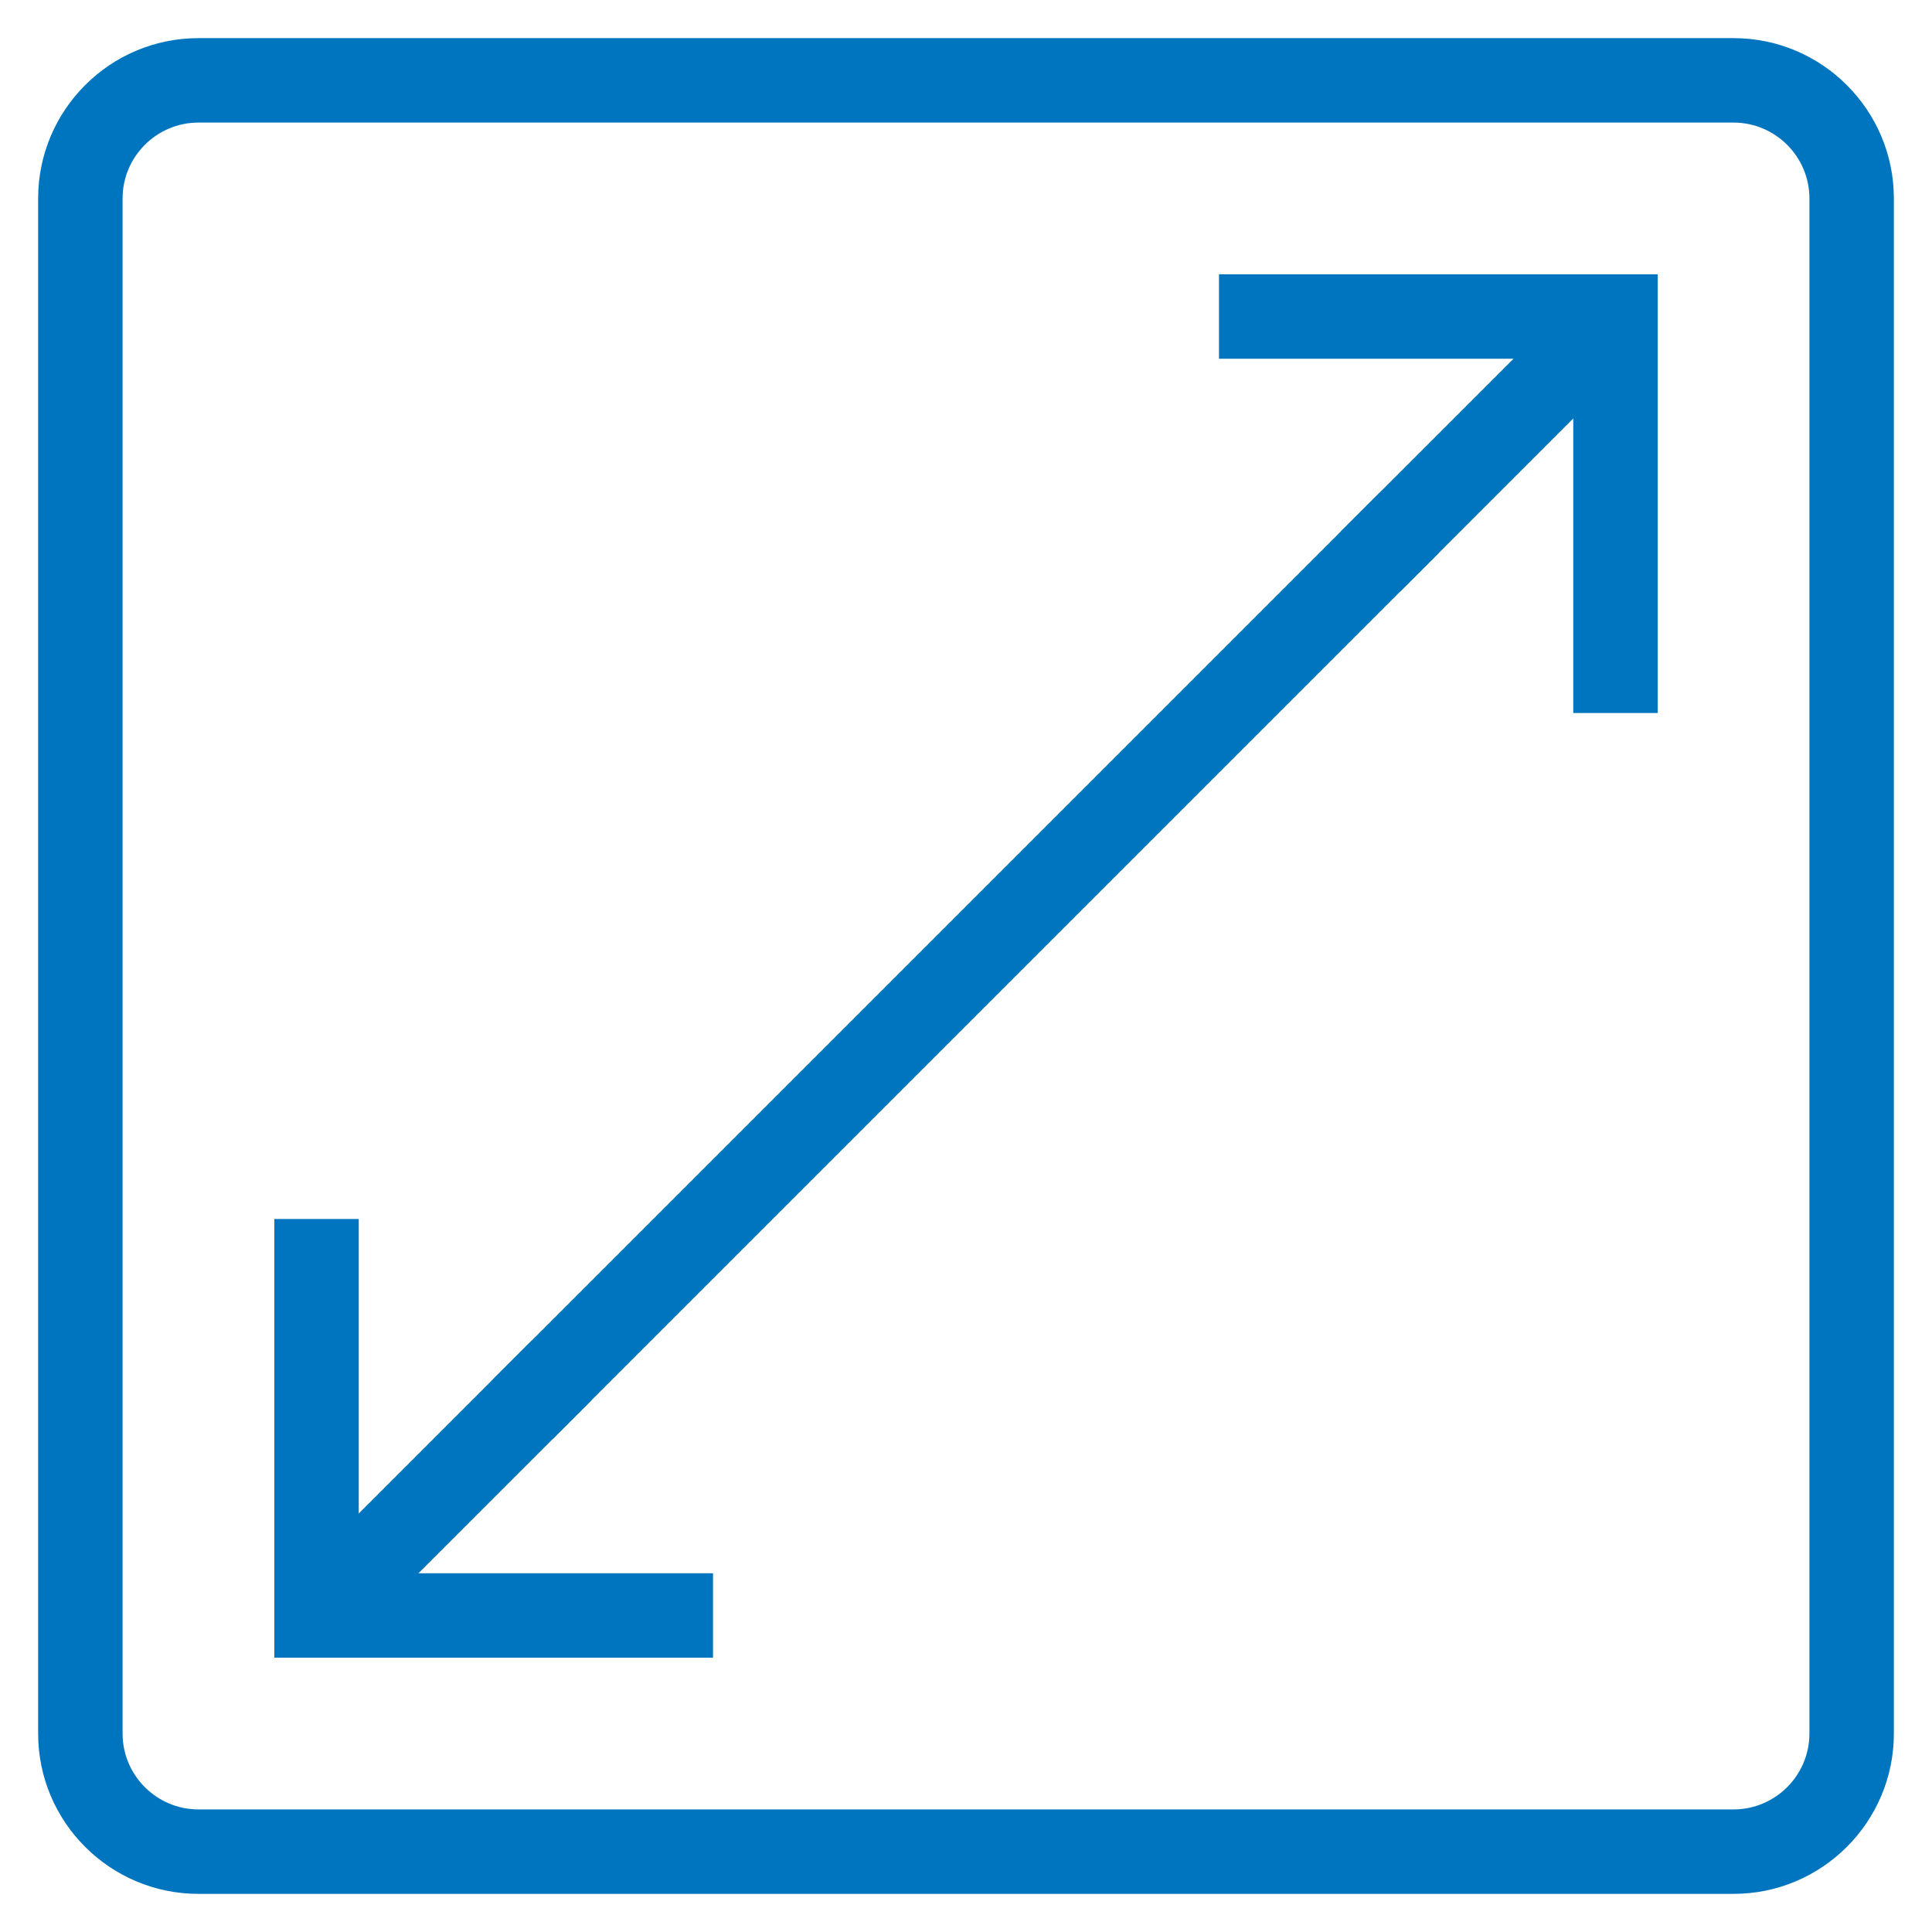
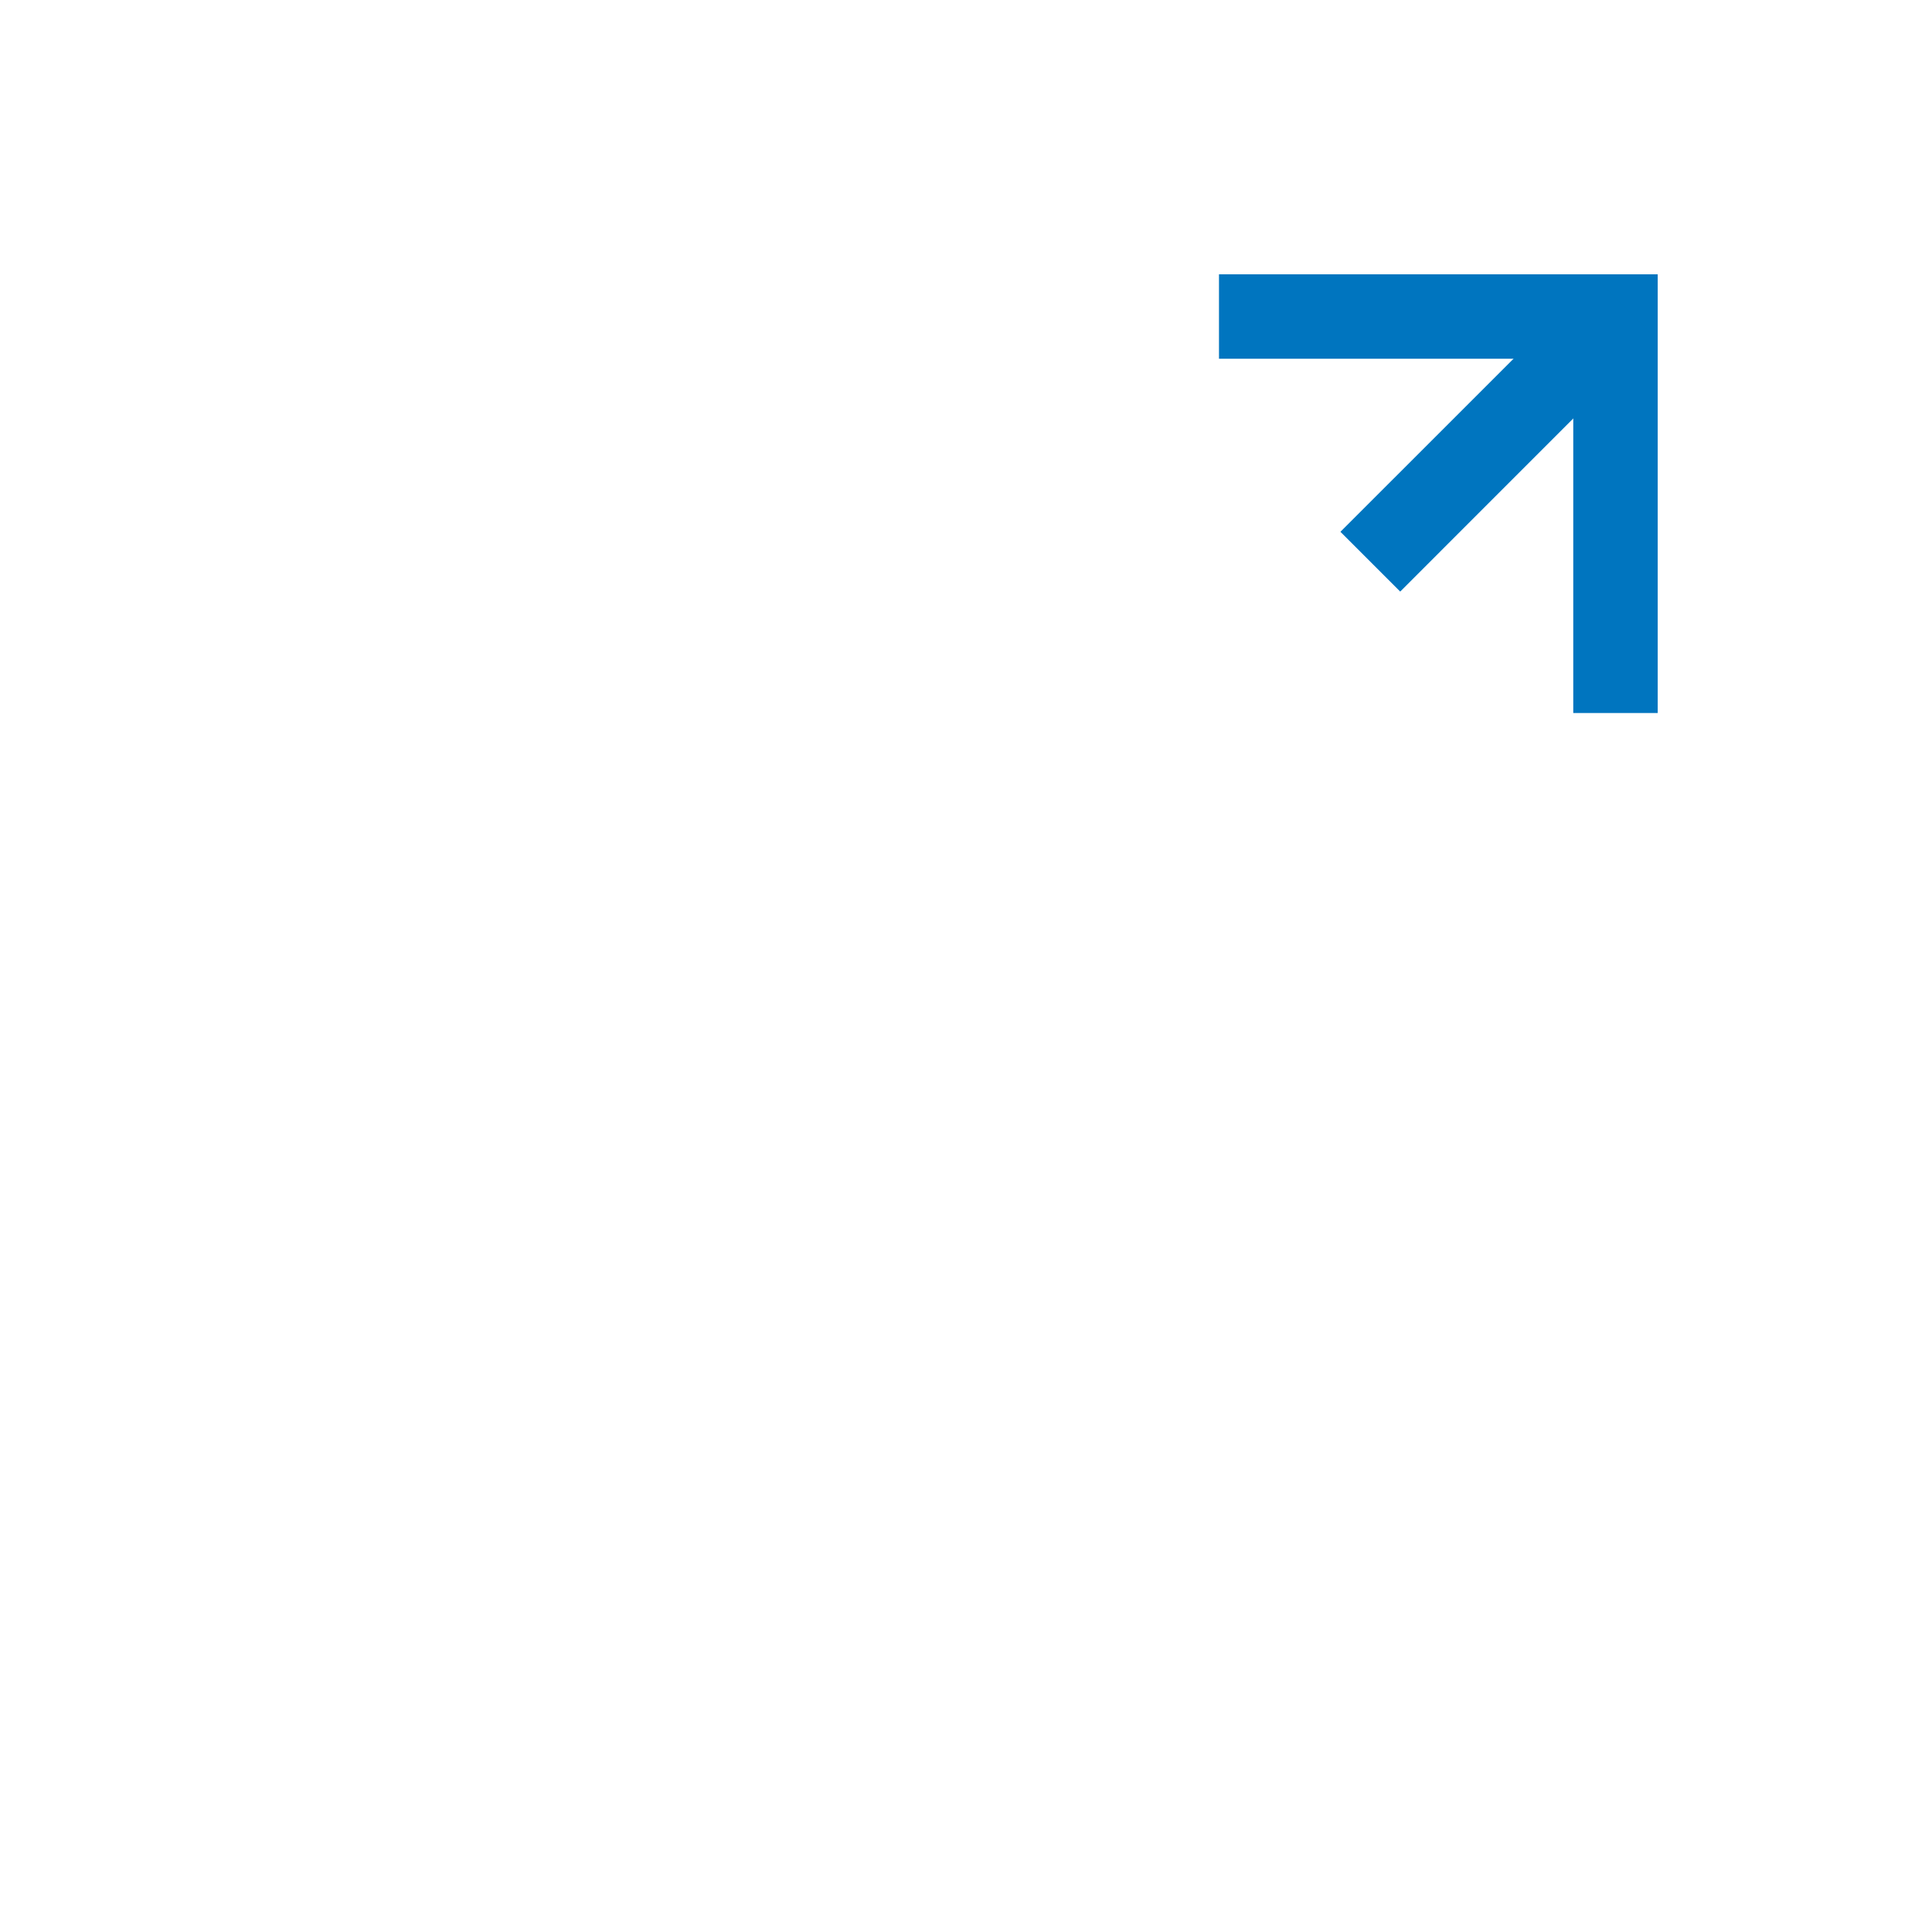
<svg xmlns="http://www.w3.org/2000/svg" width="38px" height="38px" viewBox="0 0 38 38" version="1.1">
  <title>sq_ft_icon_blue</title>
  <g id="Icon_Assets" stroke="none" stroke-width="1" fill="none" fill-rule="evenodd">
    <g id="Icons_Blue" transform="translate(-449, -225)" fill="#0075BF" stroke="#0075BF" stroke-width="0.5">
      <g id="sq_ft_icon_blue" transform="translate(450, 226)">
-         <path d="M2.903,1.161 C1.943,1.161 1.161,1.943 1.161,2.903 L1.161,33.097 C1.161,34.057 1.943,34.839 2.903,34.839 L33.097,34.839 C34.057,34.839 34.839,34.057 34.839,33.097 L34.839,2.903 C34.839,1.943 34.057,1.161 33.097,1.161 L2.903,1.161 Z M33.097,36 L2.903,36 C1.302,36 0,34.698 0,33.097 L0,2.903 C0,1.302 1.302,0 2.903,0 L33.097,0 C34.698,0 36,1.302 36,2.903 L36,33.097 C36,34.698 34.698,36 33.097,36 L33.097,36 Z" id="Fill-1" />
-         <polygon id="Fill-3" points="12.774 31.355 4.645 31.355 4.645 23.226 5.806 23.226 5.806 30.194 12.774 30.194" />
-         <polygon id="Fill-5" points="9.871 26.95 9.05 26.129 26.129 9.05 26.95 9.871" />
-         <polygon id="Fill-7" points="5.636 31.185 4.815 30.364 9.46 25.718 10.282 26.54" />
        <polygon id="Fill-9" points="31.355 12.774 30.194 12.774 30.194 5.806 23.226 5.806 23.226 4.645 31.355 4.645" />
        <polygon id="Fill-11" points="26.54 10.282 25.718 9.46 30.364 4.815 31.185 5.636" />
      </g>
    </g>
  </g>
</svg>